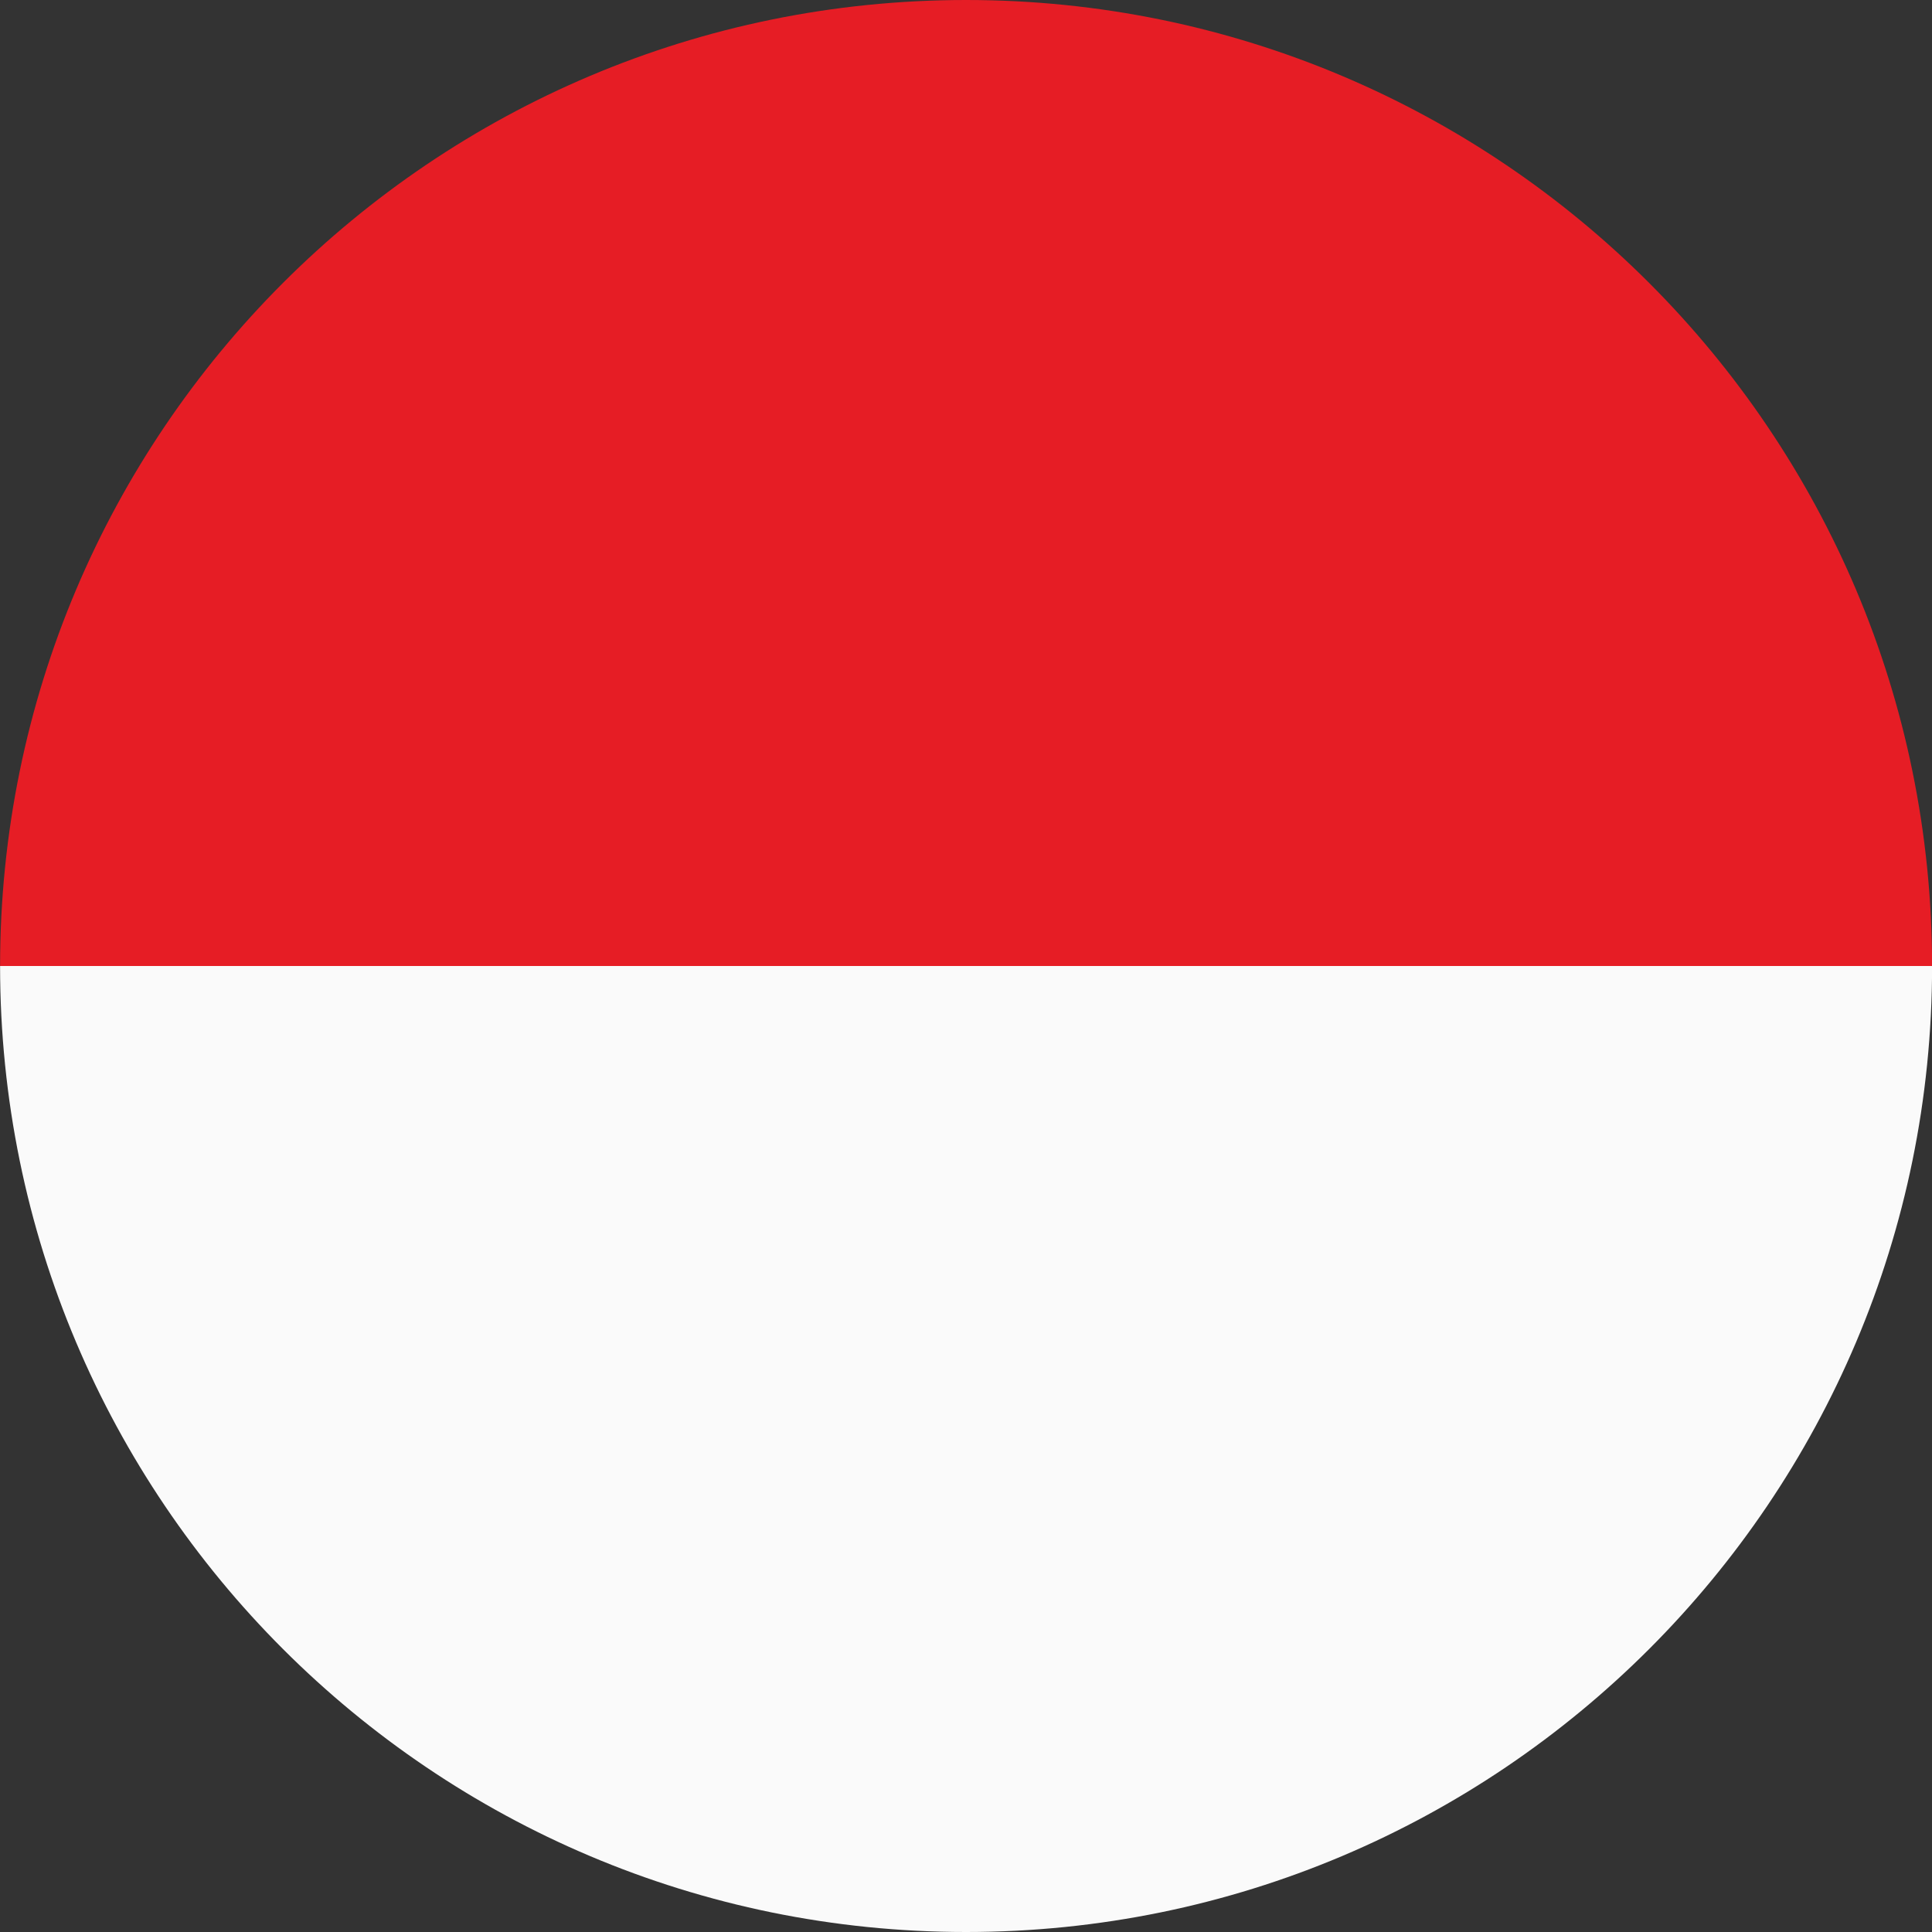
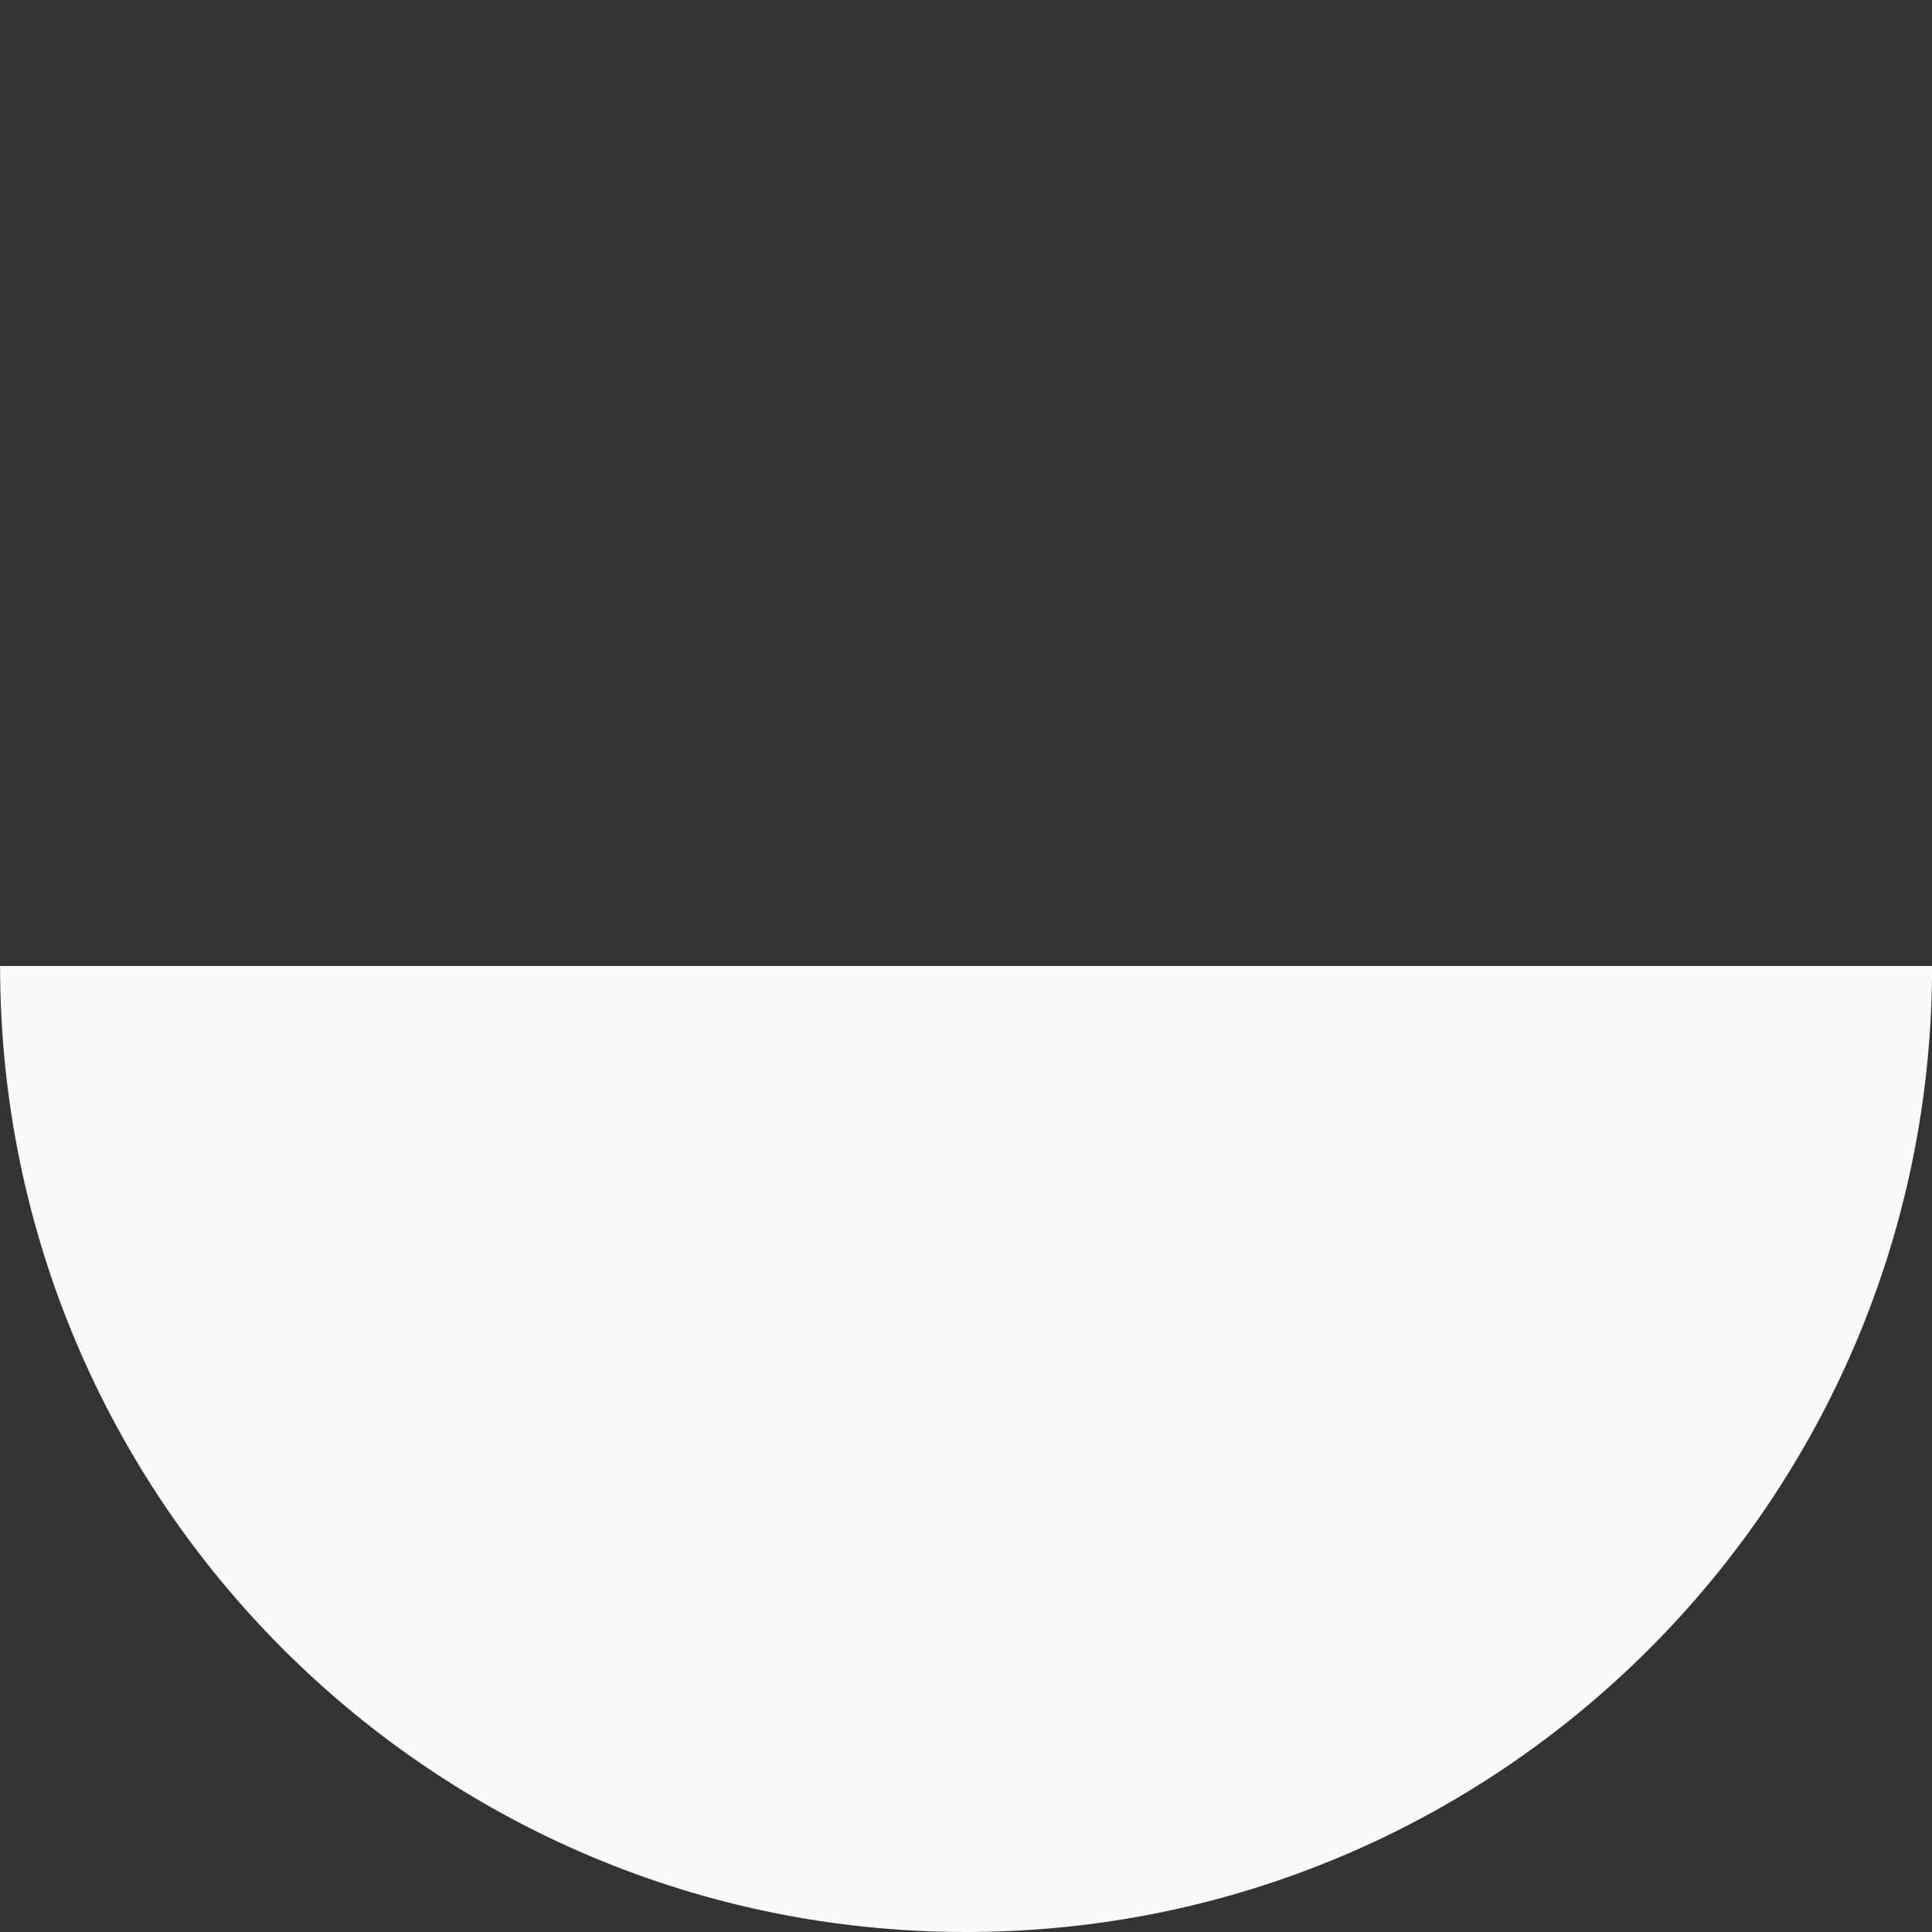
<svg xmlns="http://www.w3.org/2000/svg" width="24" height="24" viewBox="0 0 24 24" fill="none">
  <rect x="0" y="0" width="24" height="24" fill="#333333" stroke="none" />
-   <path d="M12.001 0C5.373 0 0.001 5.372 0.001 12H24.001C24.001 5.372 18.628 0 12.001 0Z" fill="#E61D25" />
  <path d="M0.001 12C0.001 18.627 5.373 24 12.001 24C18.628 24 24.001 18.627 24.001 12H0.001Z" fill="#FAFAFA" />
</svg>